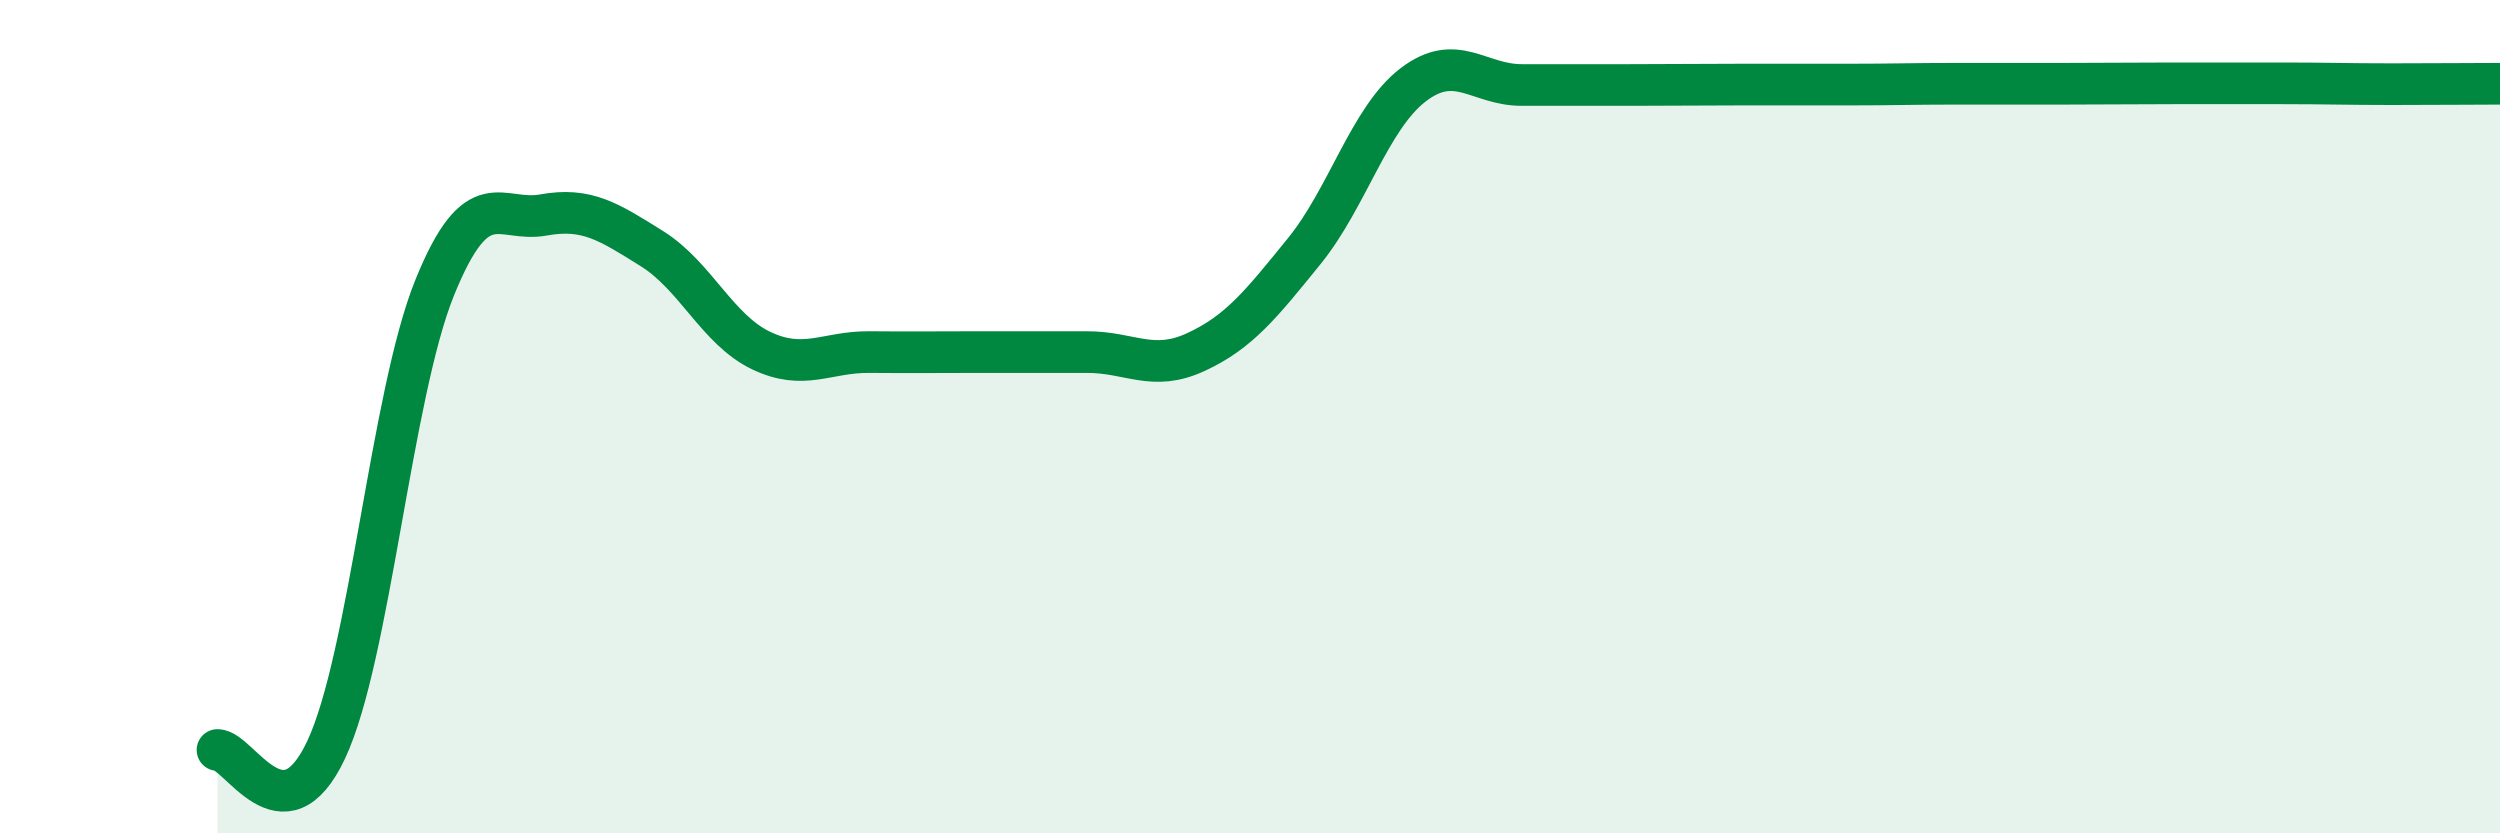
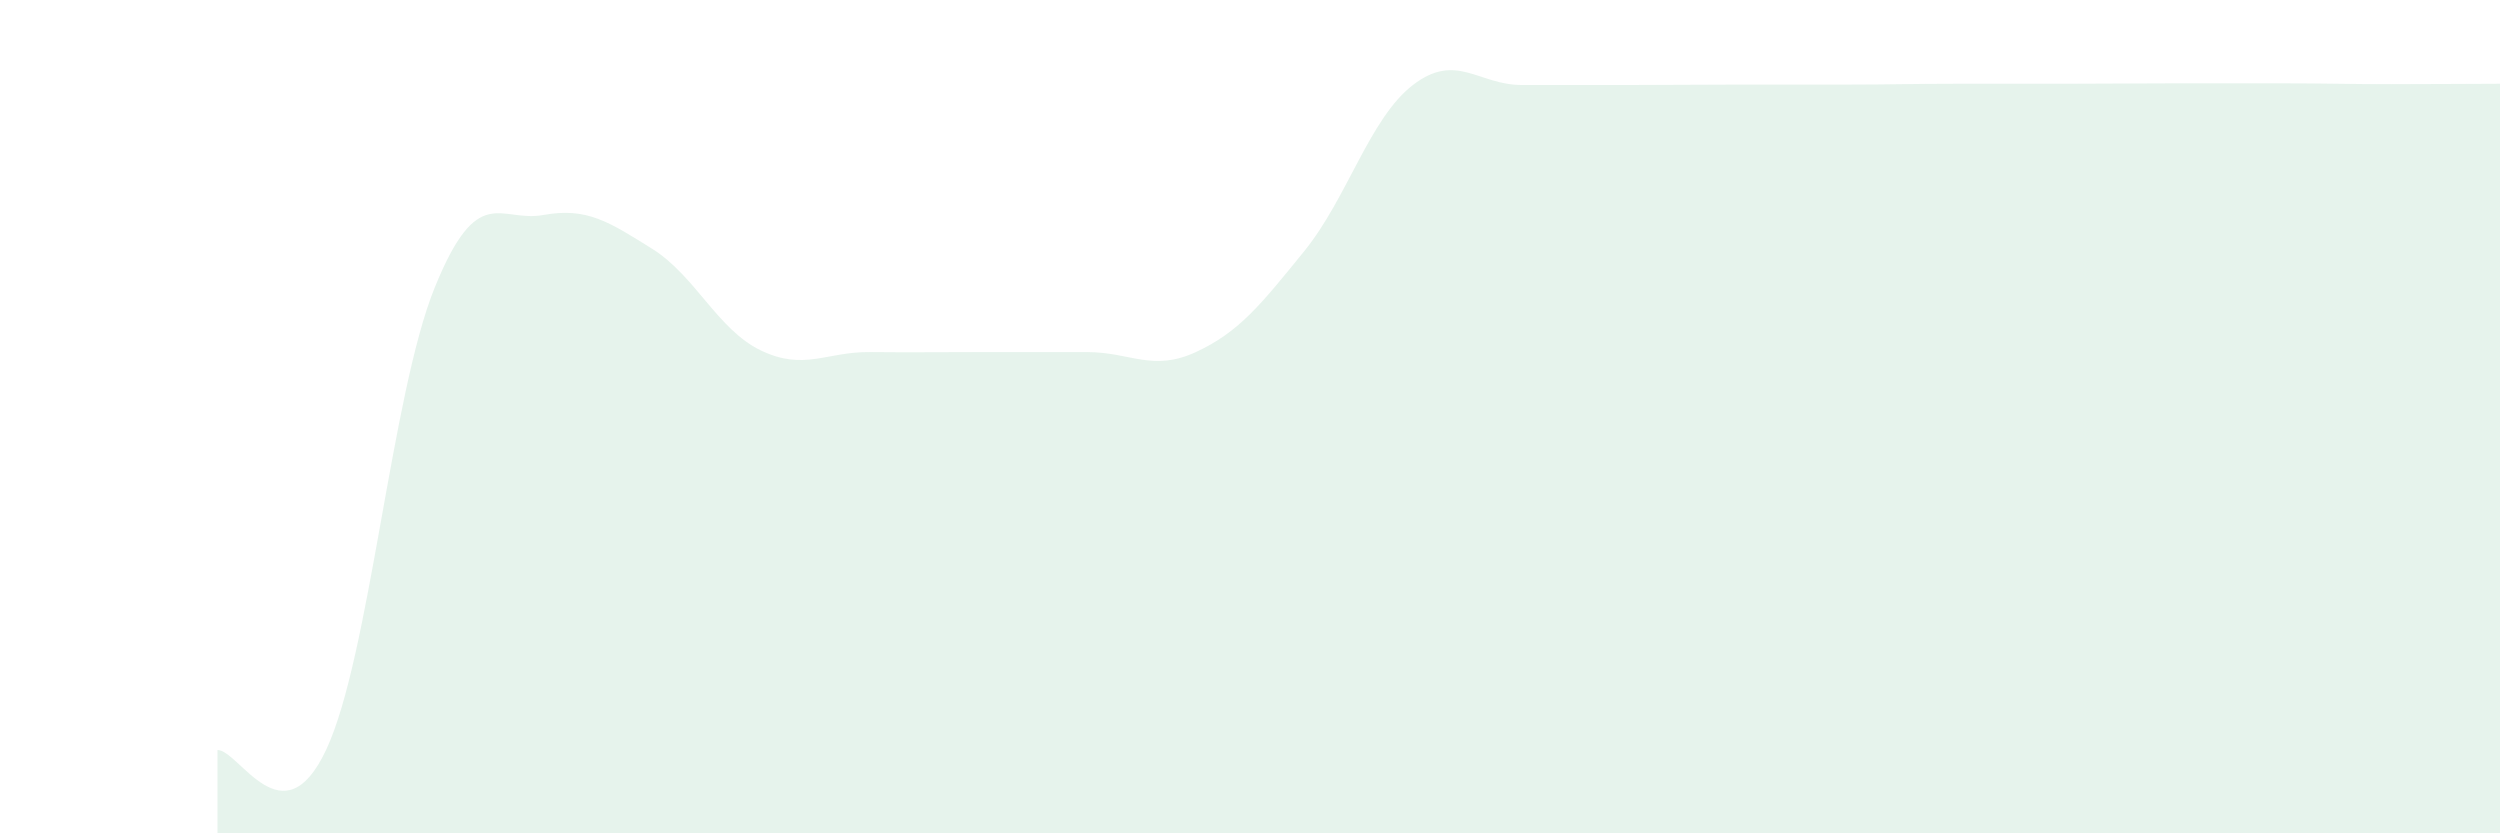
<svg xmlns="http://www.w3.org/2000/svg" width="60" height="20" viewBox="0 0 60 20">
  <path d="M 5.22,18 C 5.74,18 6.79,20.21 7.83,17.99 C 8.87,15.77 9.39,9.48 10.43,6.91 C 11.47,4.34 12,5.35 13.04,5.16 C 14.08,4.97 14.61,5.32 15.65,5.97 C 16.69,6.62 17.22,7.91 18.26,8.41 C 19.3,8.91 19.83,8.44 20.87,8.45 C 21.91,8.46 22.44,8.45 23.48,8.45 C 24.52,8.45 25.05,8.45 26.09,8.45 C 27.13,8.45 27.66,8.93 28.7,8.45 C 29.74,7.97 30.26,7.31 31.3,6.03 C 32.34,4.75 32.87,2.84 33.91,2.04 C 34.95,1.24 35.48,2.04 36.52,2.04 C 37.56,2.04 38.09,2.04 39.13,2.04 C 40.17,2.04 40.7,2.03 41.74,2.03 C 42.78,2.03 43.31,2.03 44.35,2.03 C 45.39,2.03 45.92,2.01 46.96,2.01 C 48,2.01 48.53,2.01 49.57,2.01 C 50.61,2.01 51.13,2 52.17,2 C 53.21,2 53.74,2 54.78,2 C 55.82,2 56.35,2.02 57.39,2.02 C 58.43,2.02 59.48,2.01 60,2.01L60 20L5.22 20Z" fill="#008740" opacity="0.1" stroke-linecap="round" stroke-linejoin="round" />
-   <path d="M 5.22,18 C 5.74,18 6.79,20.21 7.83,17.99 C 8.87,15.77 9.39,9.48 10.43,6.91 C 11.47,4.34 12,5.35 13.04,5.16 C 14.08,4.97 14.61,5.32 15.65,5.97 C 16.69,6.62 17.22,7.91 18.26,8.41 C 19.3,8.91 19.83,8.44 20.87,8.45 C 21.91,8.46 22.44,8.45 23.48,8.45 C 24.52,8.45 25.05,8.45 26.09,8.45 C 27.13,8.45 27.66,8.93 28.7,8.45 C 29.74,7.97 30.26,7.31 31.3,6.03 C 32.34,4.75 32.87,2.84 33.91,2.04 C 34.95,1.24 35.48,2.04 36.52,2.04 C 37.56,2.04 38.09,2.04 39.13,2.04 C 40.17,2.04 40.7,2.03 41.74,2.03 C 42.78,2.03 43.31,2.03 44.35,2.03 C 45.39,2.03 45.92,2.01 46.96,2.01 C 48,2.01 48.53,2.01 49.57,2.01 C 50.61,2.01 51.13,2 52.17,2 C 53.21,2 53.74,2 54.78,2 C 55.82,2 56.35,2.02 57.39,2.02 C 58.43,2.02 59.48,2.01 60,2.01" stroke="#008740" stroke-width="1" fill="none" stroke-linecap="round" stroke-linejoin="round" />
</svg>